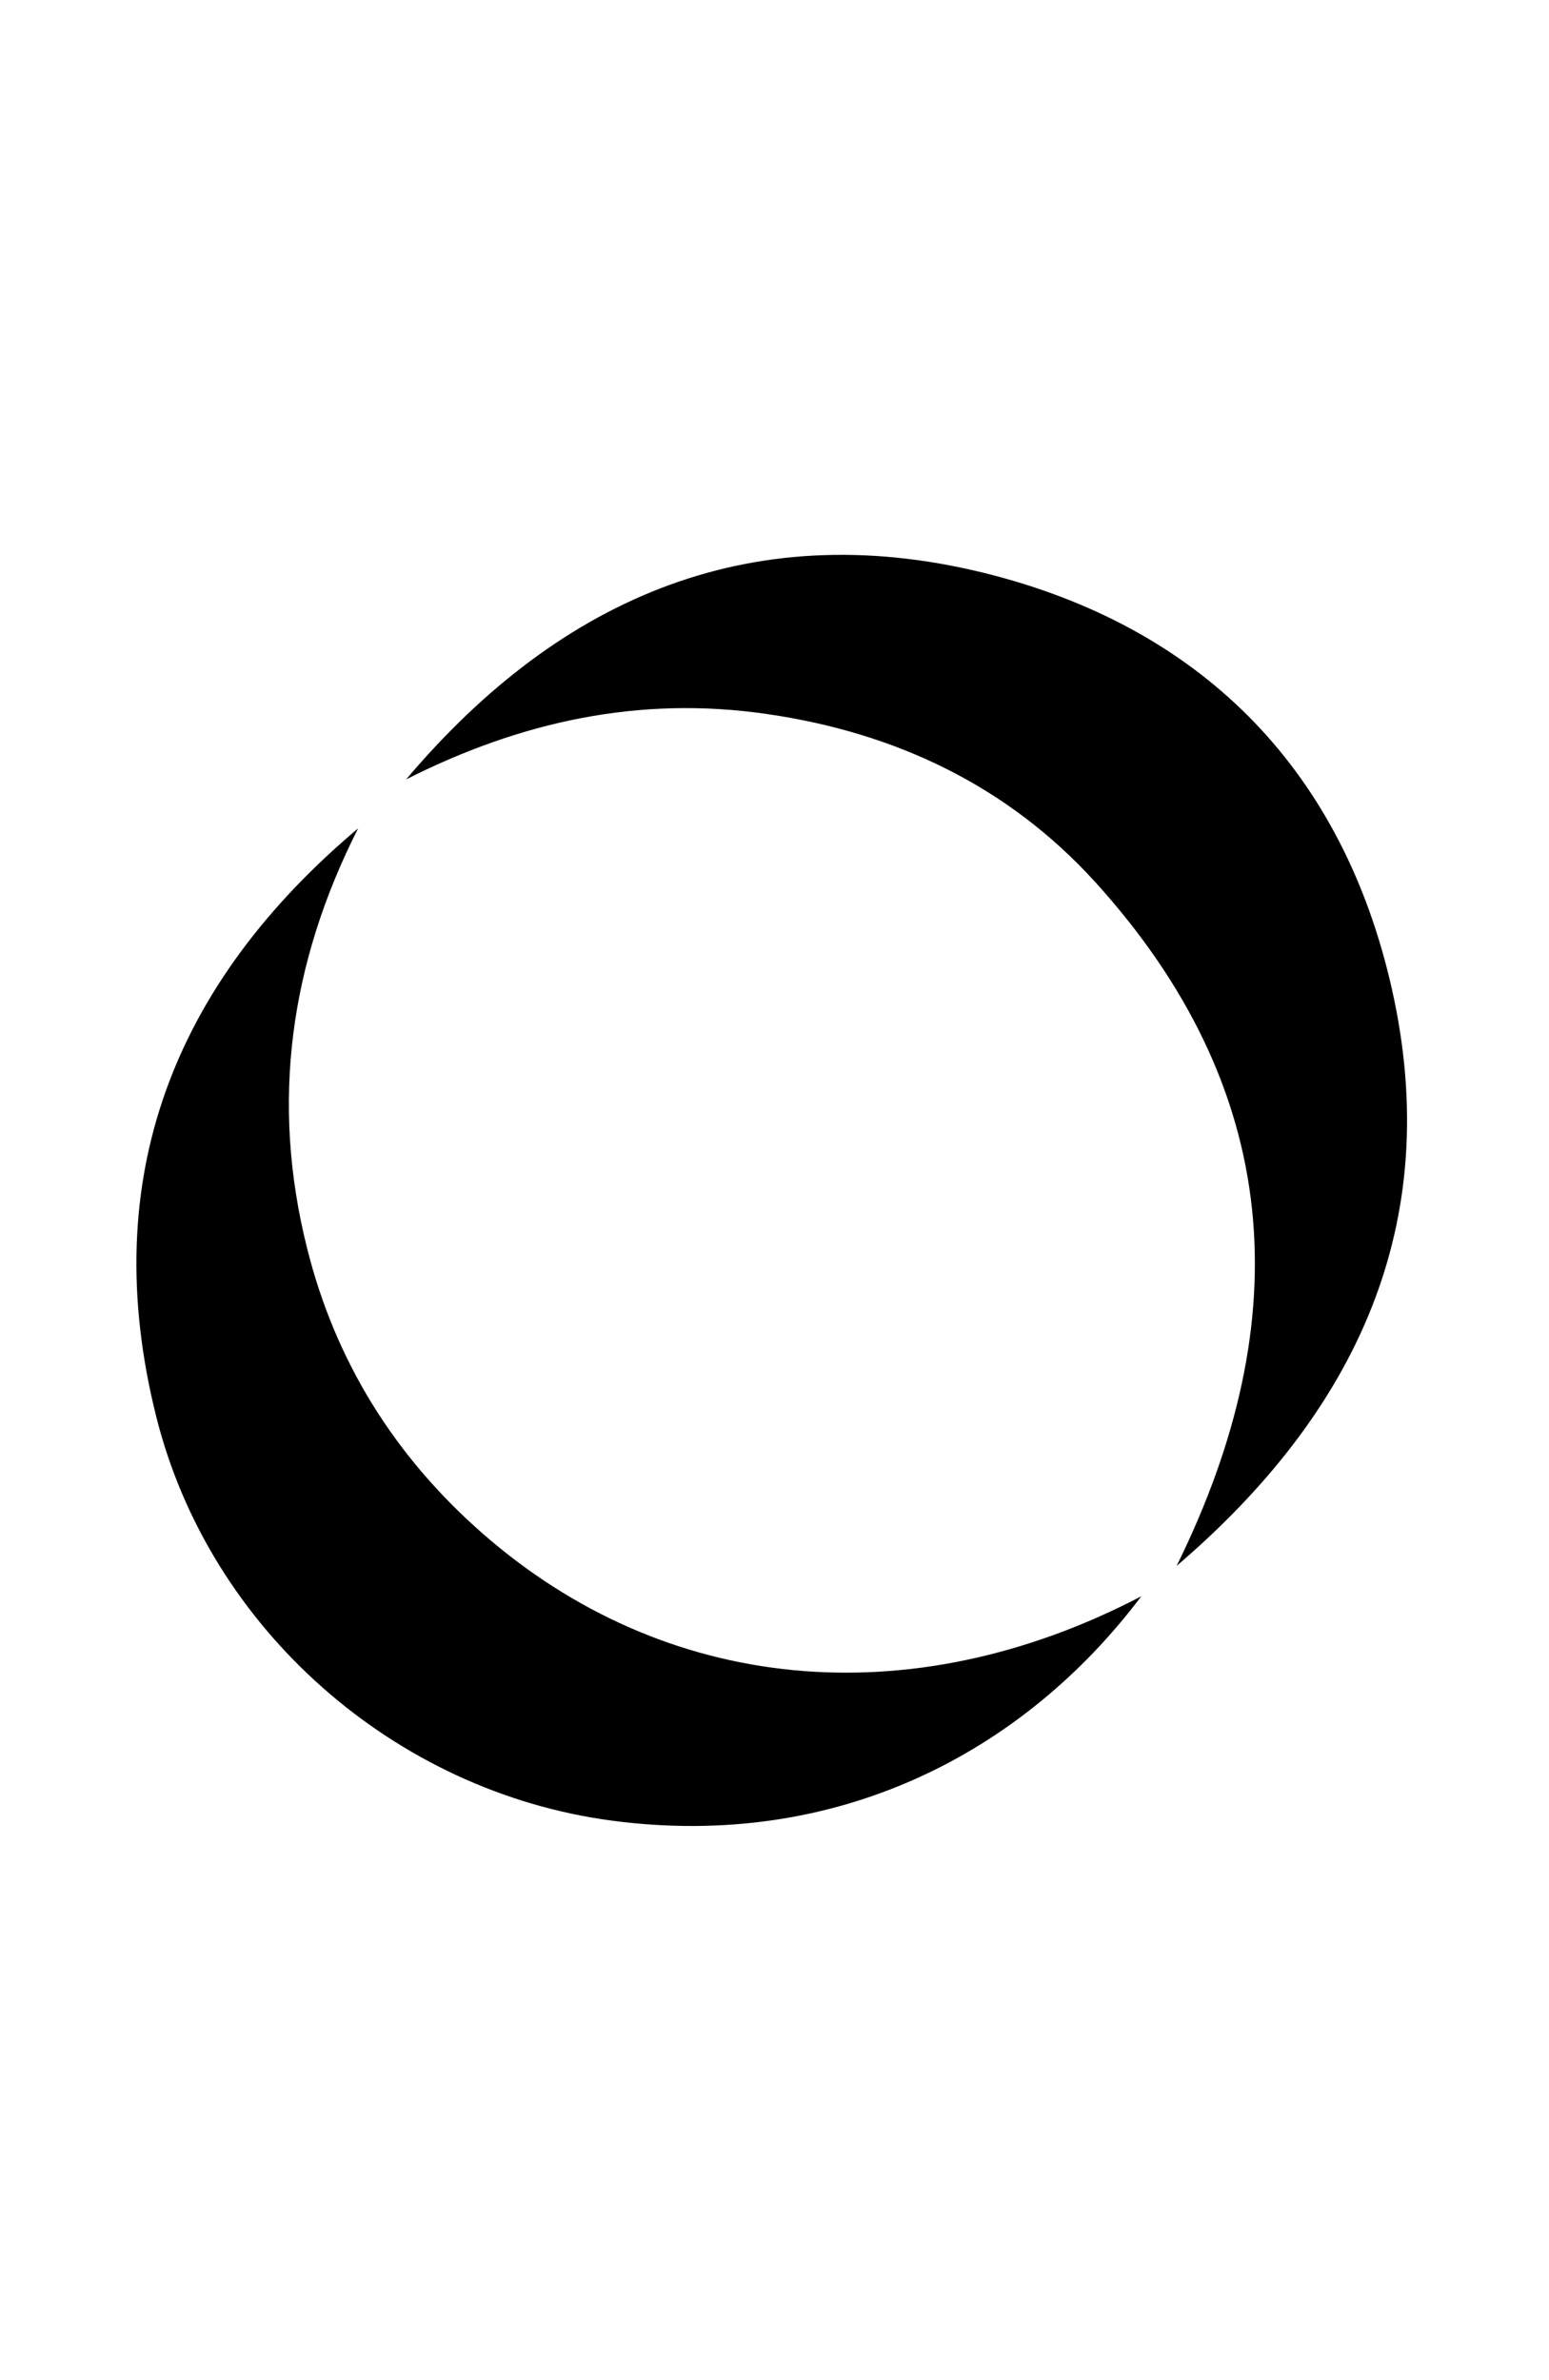
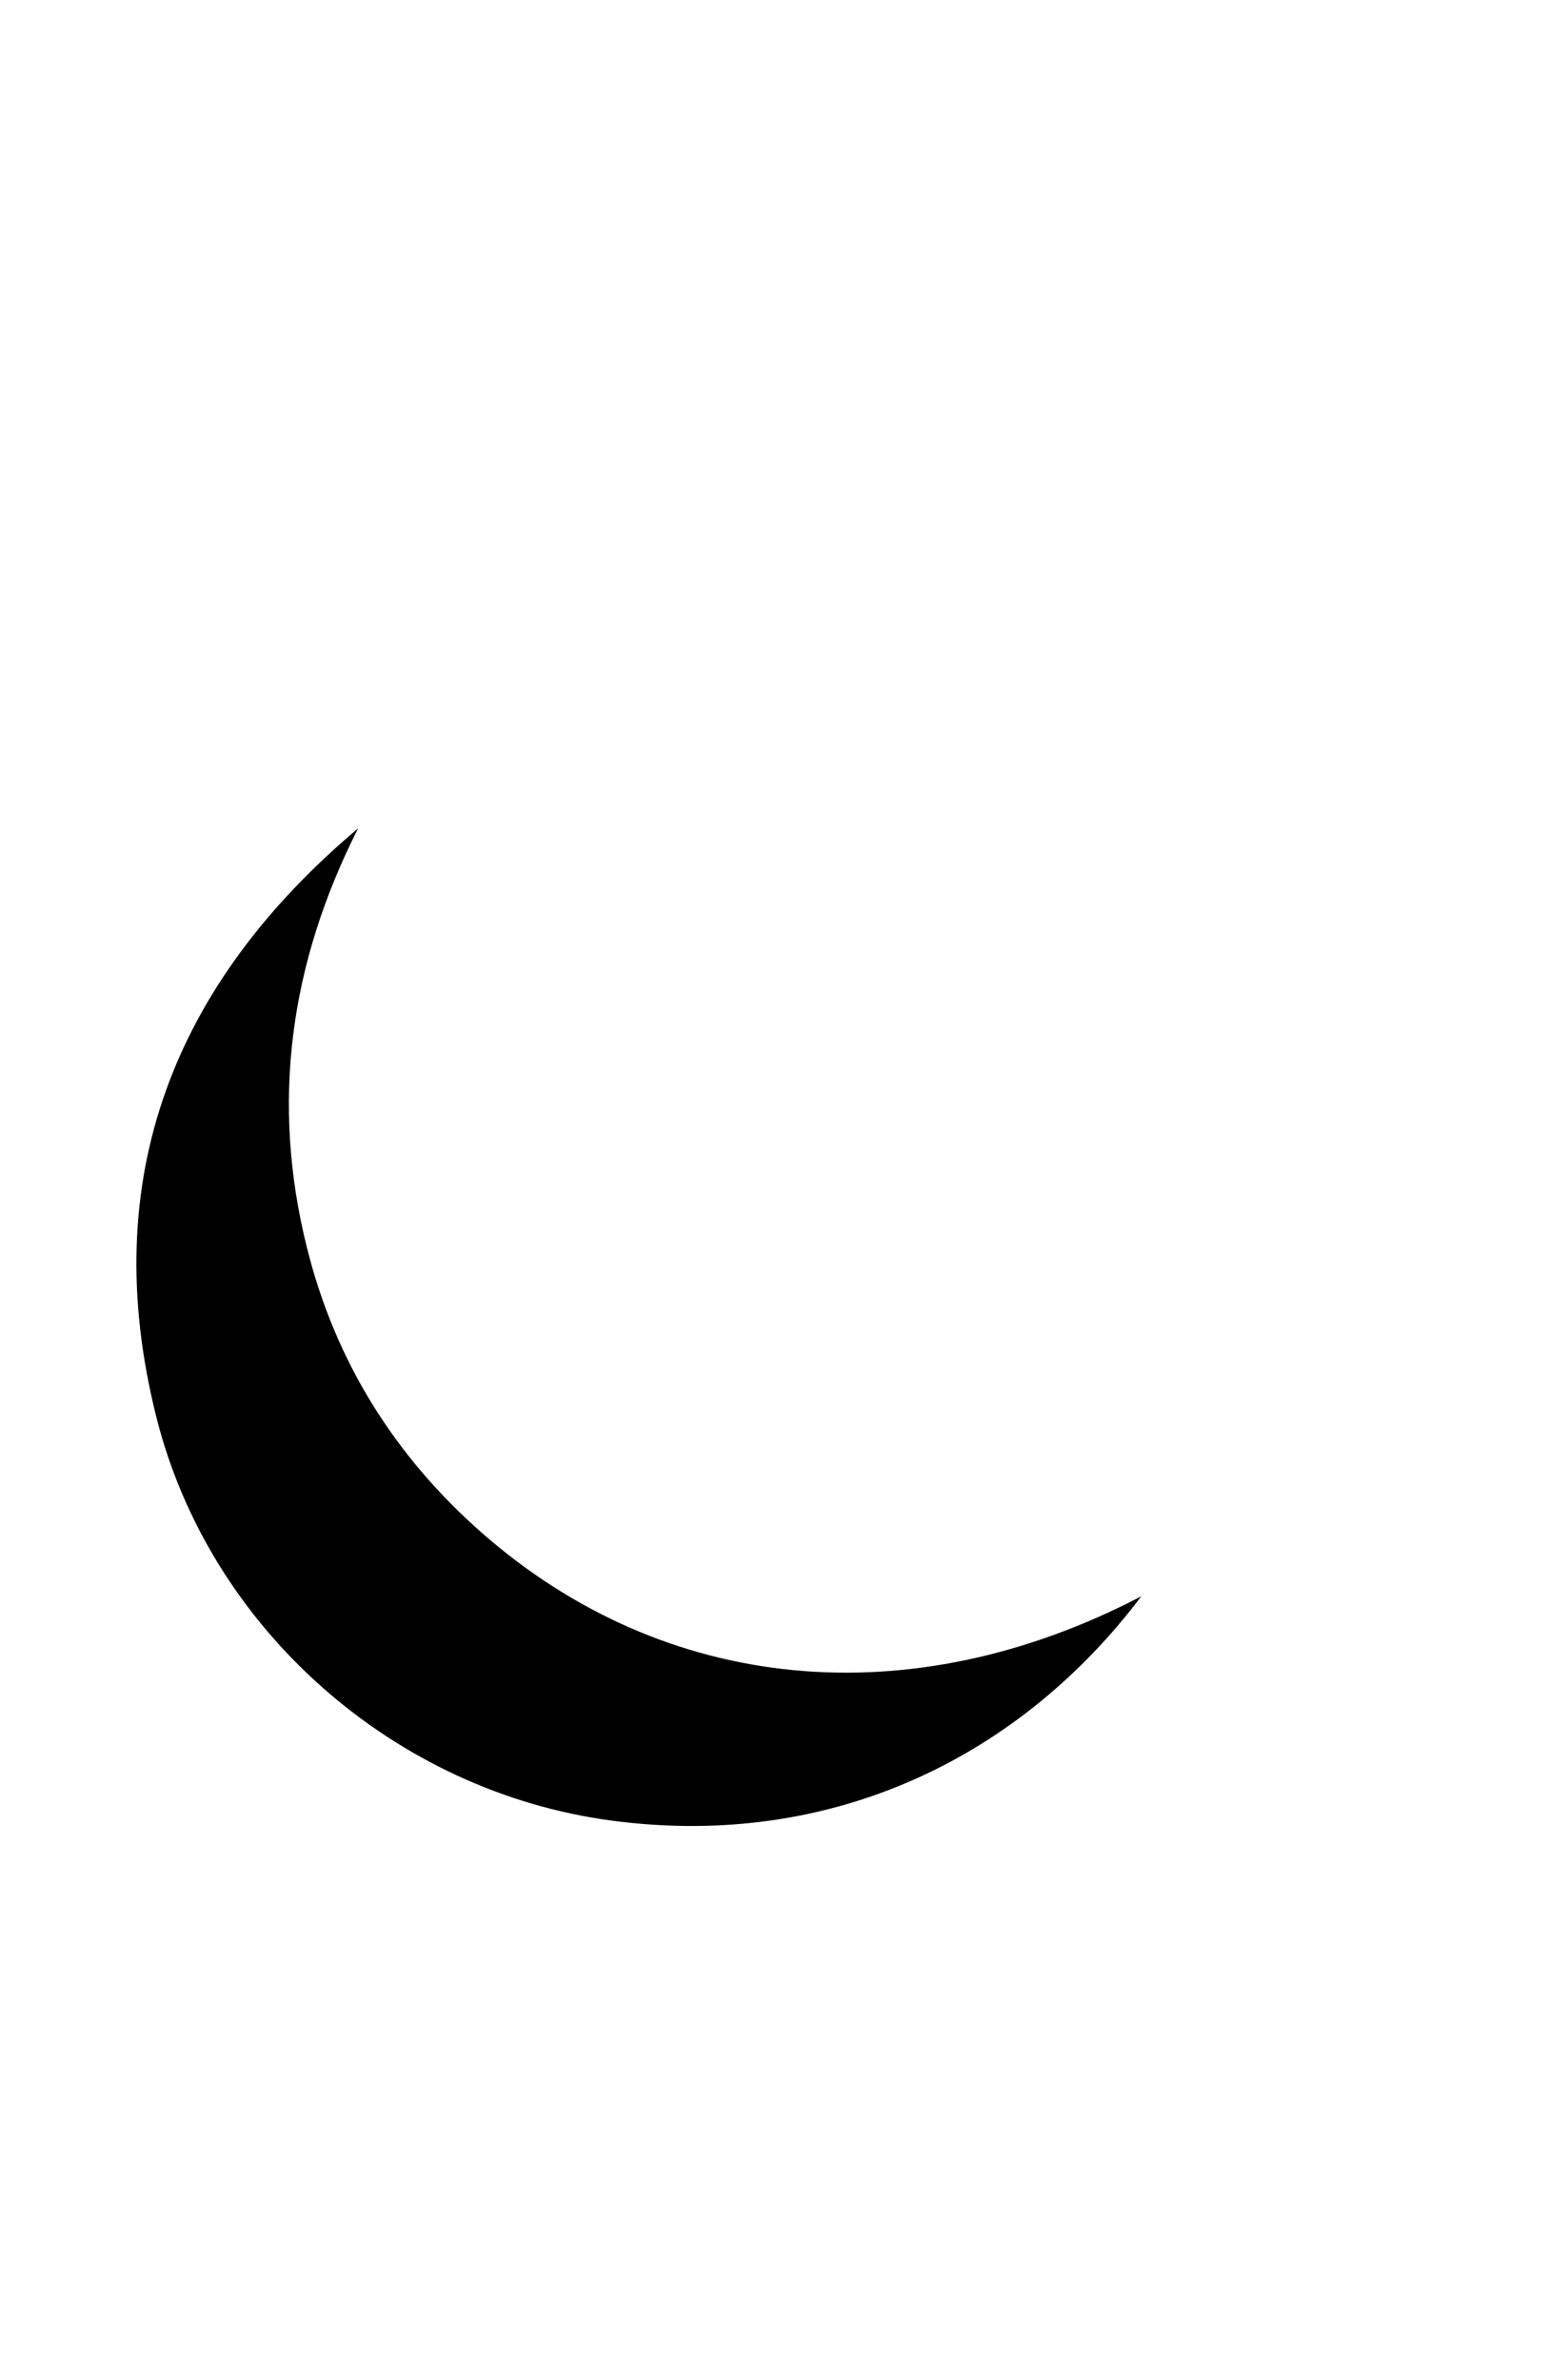
<svg xmlns="http://www.w3.org/2000/svg" version="1.1" id="Ebene_1" x="0px" y="0px" viewBox="0 0 500 768" style="enable-background:new 0 0 500 768;" xml:space="preserve">
  <g>
-     <path d="M131.1,251.5c50.3-59.5,113.1-85.9,189.8-65.8c68.8,18.1,112.8,64.2,128.4,133.5c17,75.7-11.4,136.4-69.5,186.1   c39.5-80,34.1-154.1-26.3-220.7c-28.2-31-64.4-48.2-106-54.2C206.2,224.4,167.9,232.9,131.1,251.5L131.1,251.5z" />
    <path d="M115.6,267.3c-22,43.4-28.3,88.3-16.5,135.4c9.1,36.5,28.2,67.1,56.4,91.9c59.1,51.9,138.2,59.5,212.9,20.5   c-38.2,50.7-98.5,82-170.9,72.4c-70.2-9.3-130-61.9-147.1-130.5C31.2,380.2,56.1,317.4,115.6,267.3L115.6,267.3z" />
  </g>
</svg>